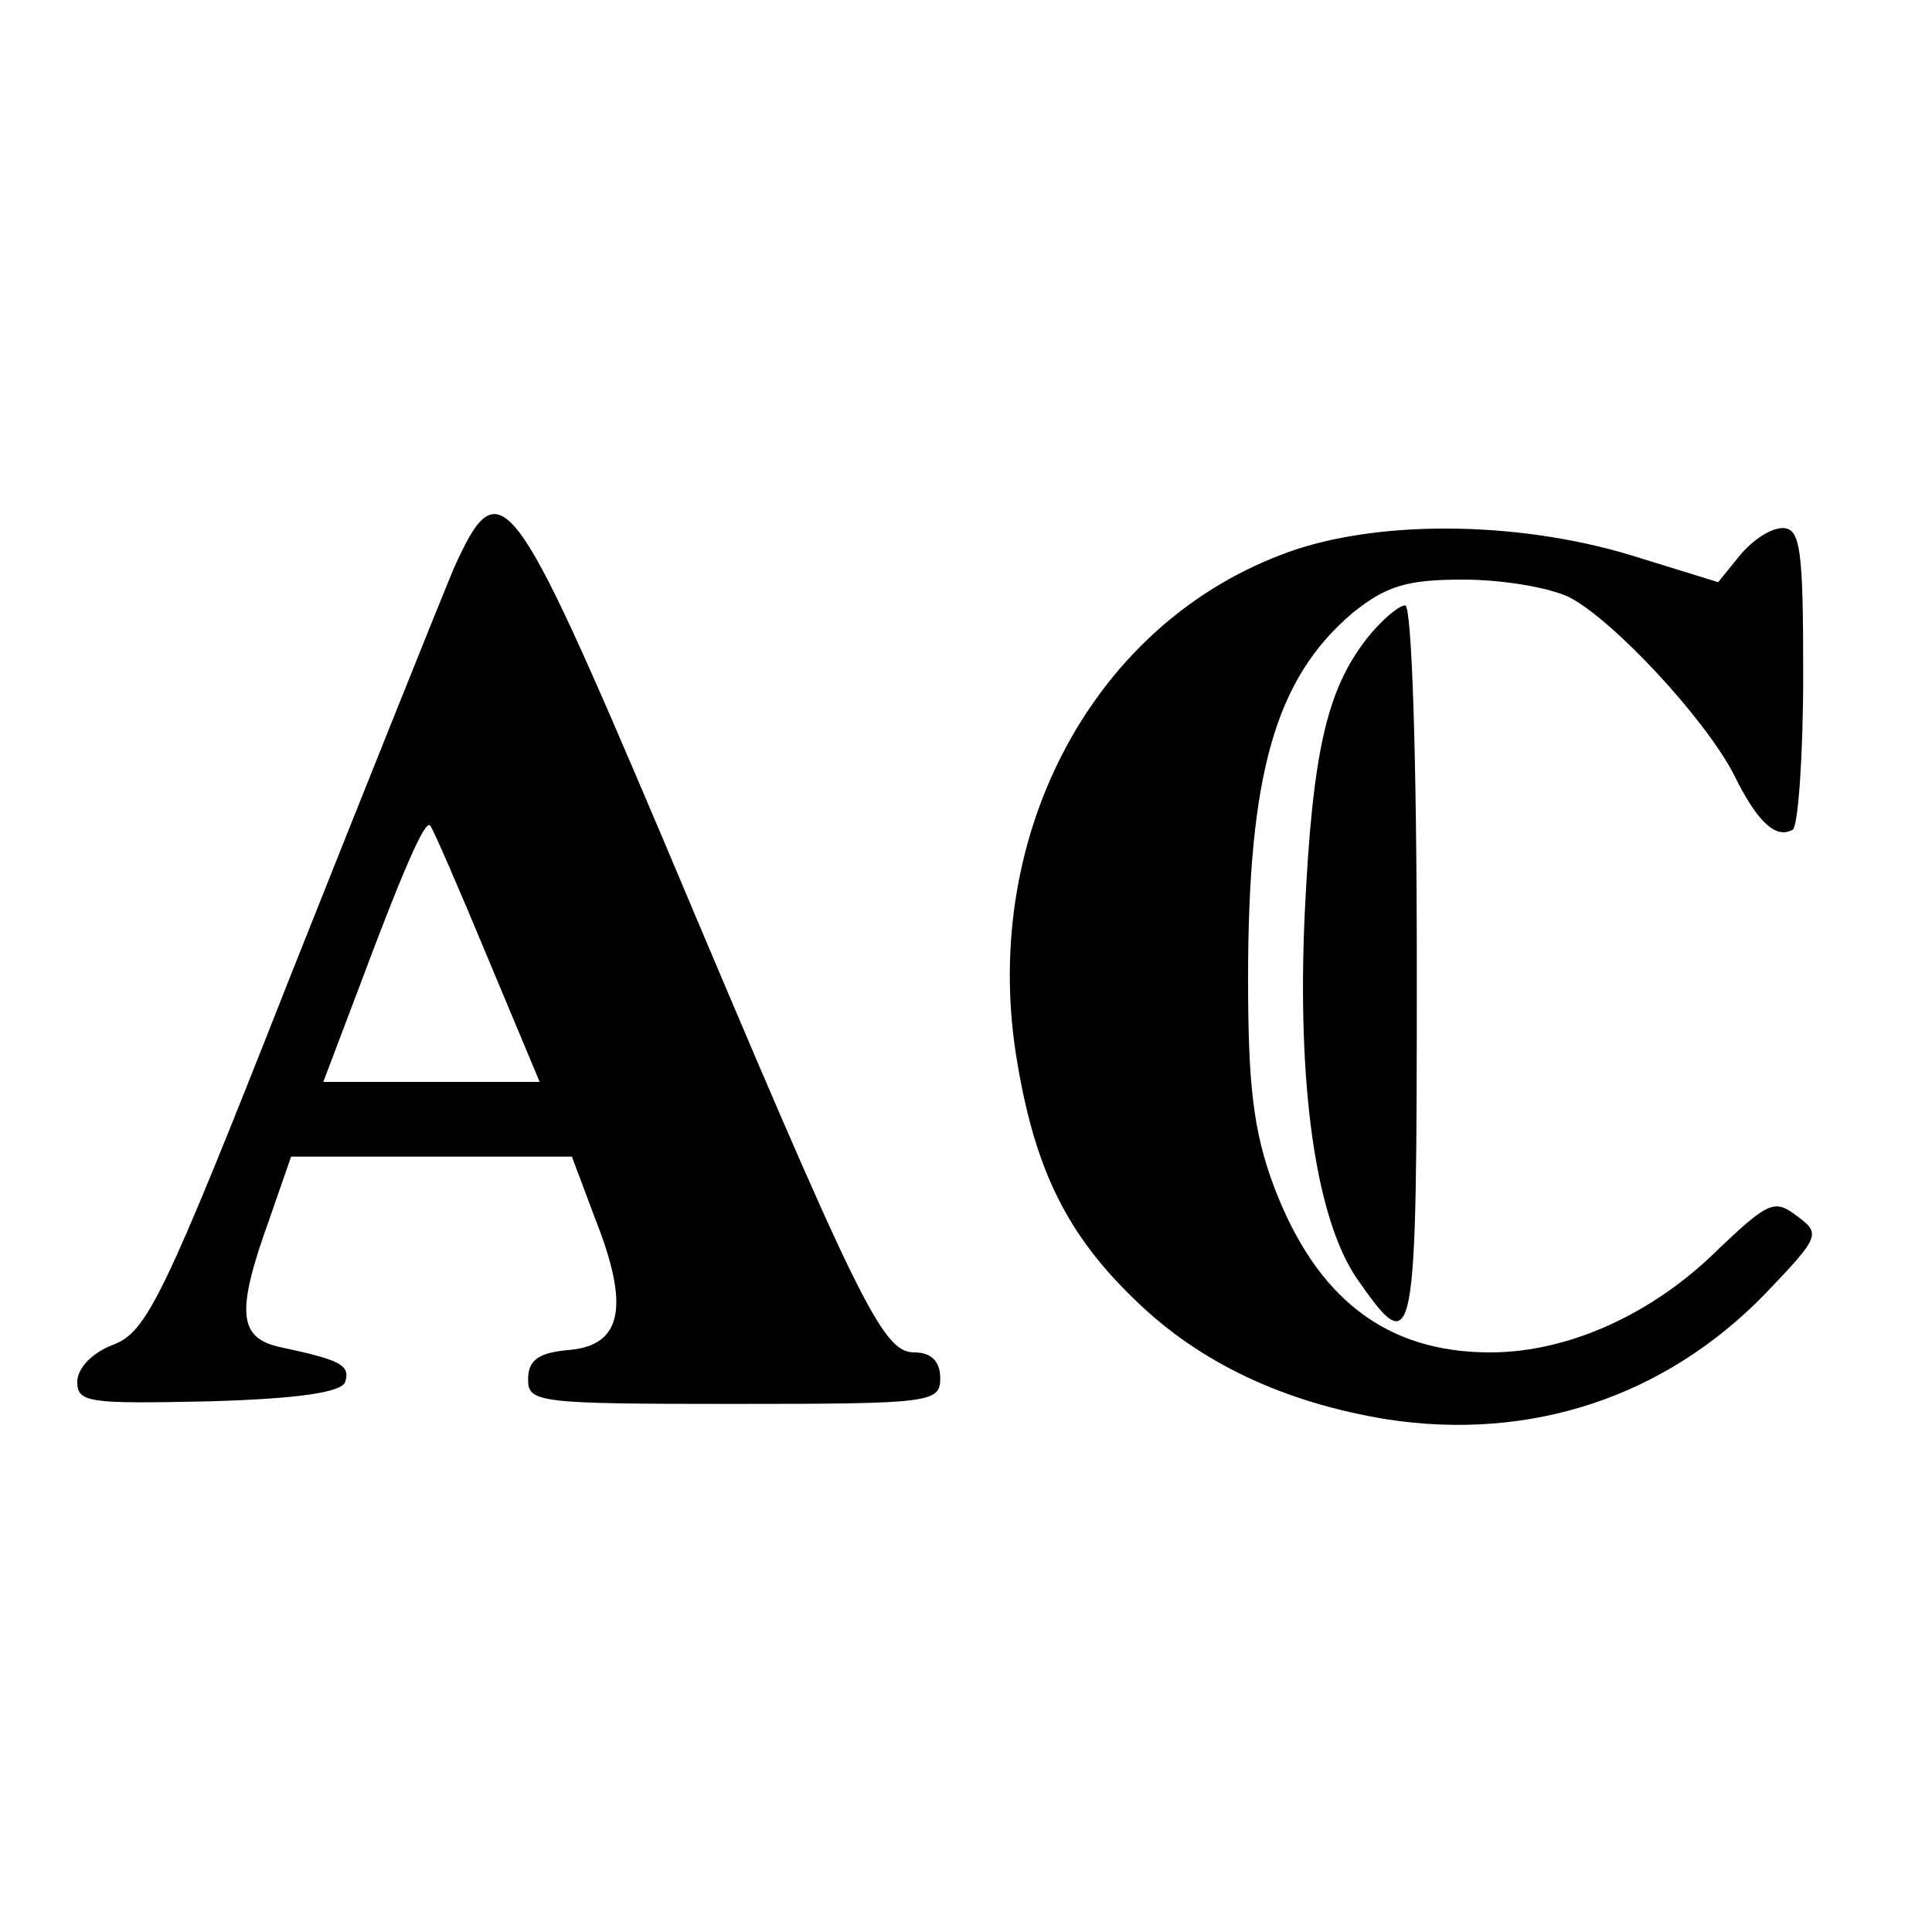
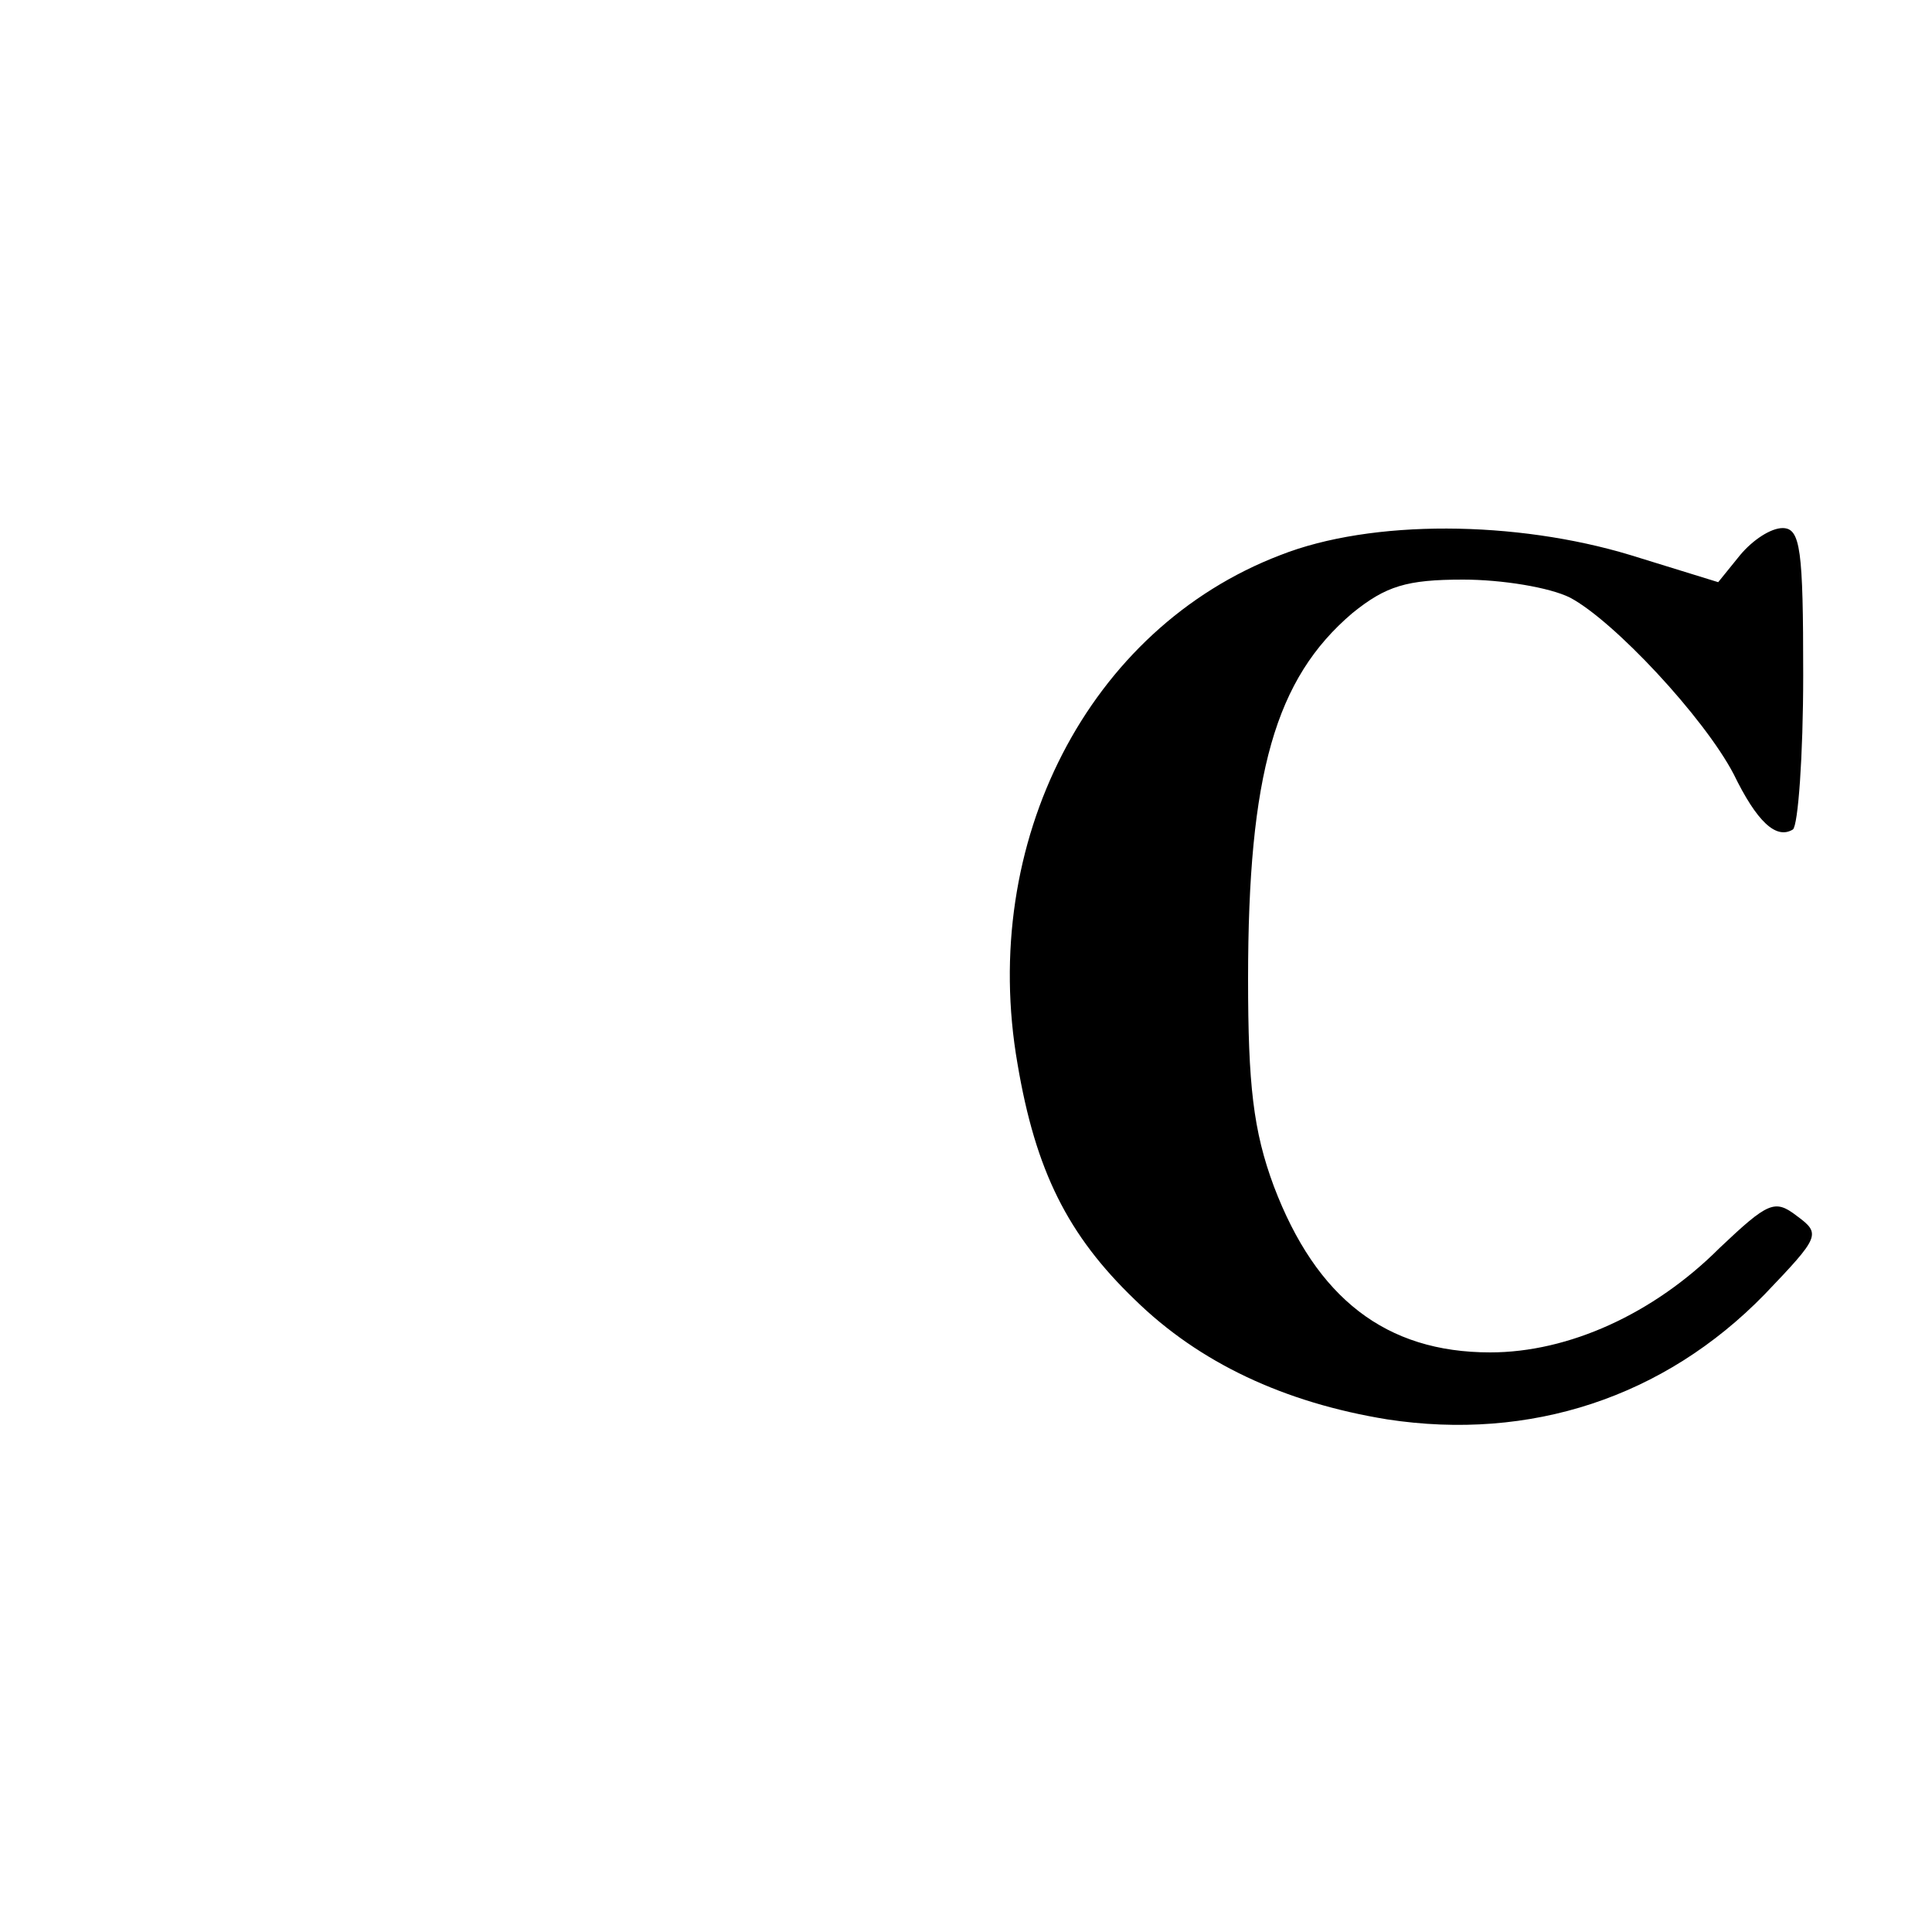
<svg xmlns="http://www.w3.org/2000/svg" version="1.0" width="150pt" height="150pt" viewBox="0 0 150 150" preserveAspectRatio="xMidYMid meet">
  <g transform="translate(0,150) scale(0.1,-0.1)" fill="#000000" stroke="none">
-     <path d="M352 1058 c-10 -24 -67 -166 -127 -317 -98 -249 -111 -275 -137 -285 -16 -6 -28 -18 -28 -29 0 -16 9 -17 102 -15 70 2 103 7 106 15 4 13 -3 17 -50 27 -33 7 -35 27 -9 99 l17 49 109 0 109 0 18 -48 c27 -68 21 -98 -19 -102 -25 -2 -33 -8 -33 -23 0 -18 8 -19 160 -19 153 0 160 1 160 20 0 13 -7 20 -20 20 -25 0 -42 35 -195 398 -118 278 -127 290 -163 210z m26 -300 l41 -98 -84 0 -84 0 25 66 c37 99 54 138 58 133 2 -2 22 -48 44 -101z" />
    <path d="M994 1069 c-149 -57 -234 -223 -204 -395 14 -83 39 -133 91 -183 50 -49 116 -80 196 -93 111 -17 215 17 293 97 43 45 44 47 25 61 -17 13 -22 11 -60 -25 -51 -51 -117 -81 -178 -81 -81 0 -135 42 -168 129 -16 43 -20 79 -20 161 0 159 21 233 81 284 26 21 42 26 86 26 30 0 67 -6 83 -14 34 -18 104 -93 127 -137 18 -37 33 -51 46 -43 4 3 8 57 8 120 0 97 -2 114 -16 114 -9 0 -23 -9 -33 -21 l-17 -21 -68 21 c-89 27 -201 28 -272 0z" />
-     <path d="M1061 1004 c-31 -40 -42 -88 -48 -213 -6 -132 8 -235 40 -283 46 -66 47 -59 47 241 0 166 -4 281 -9 281 -5 0 -19 -12 -30 -26z" />
  </g>
</svg>